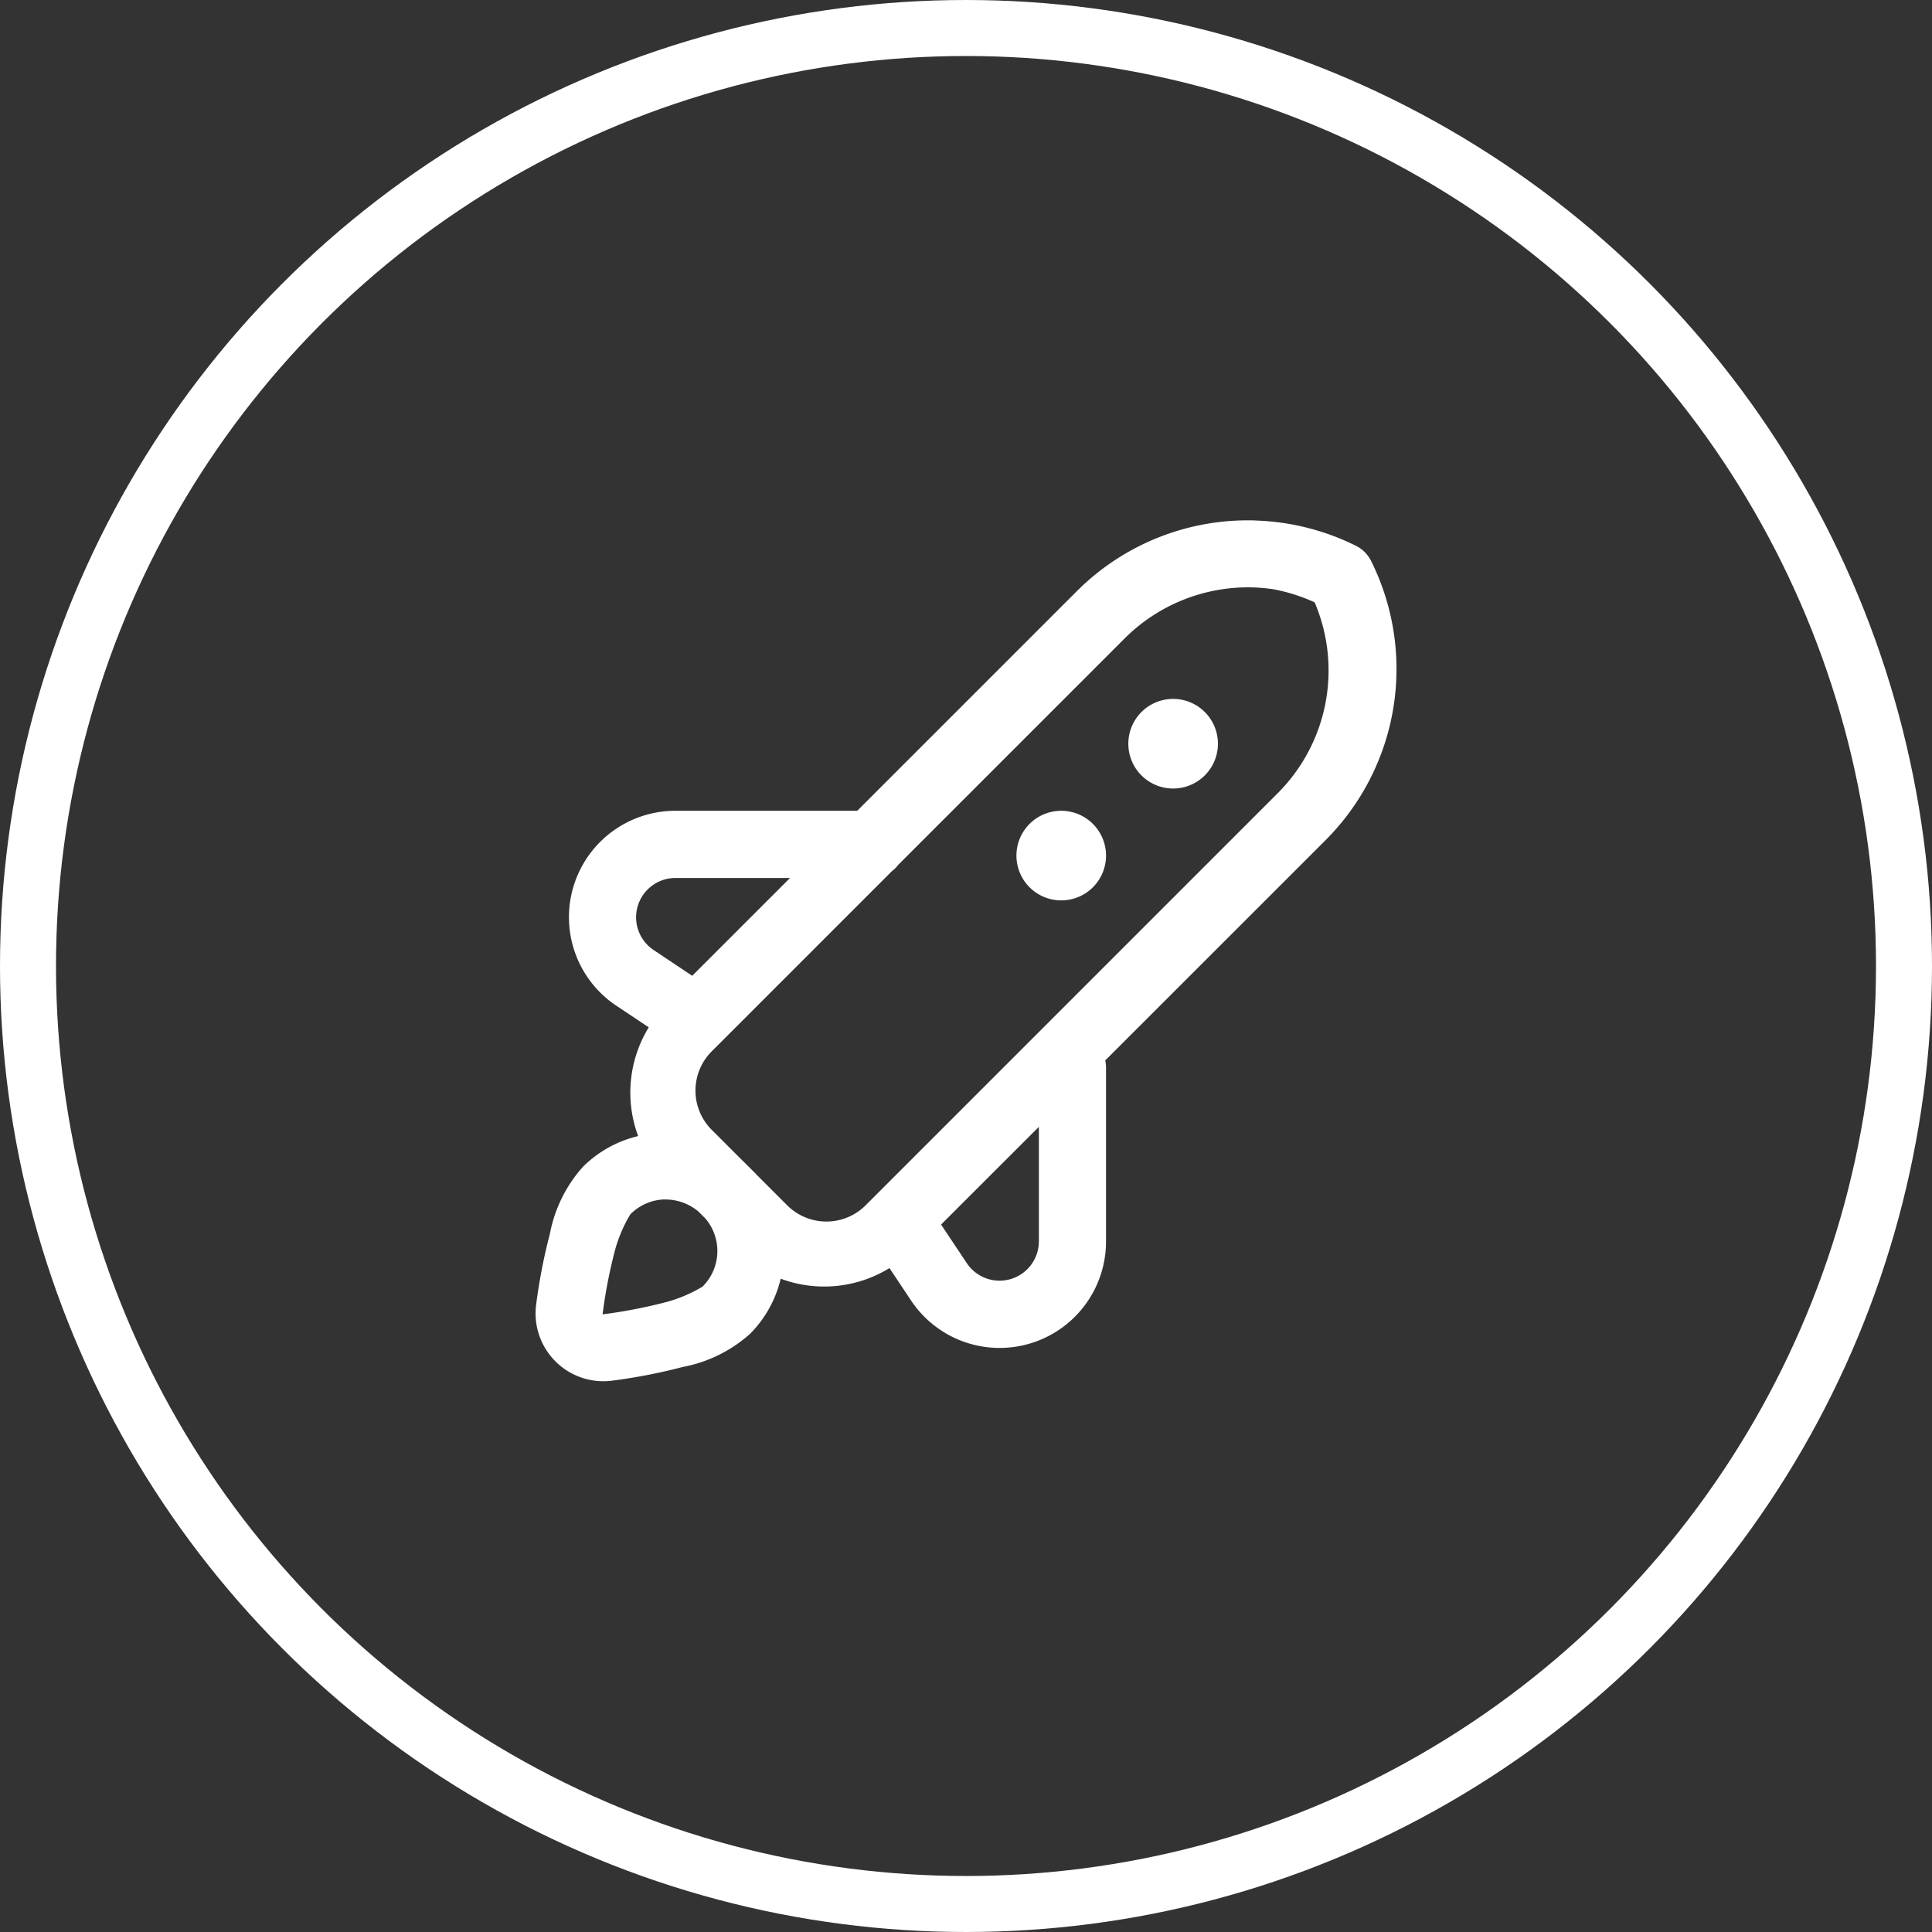
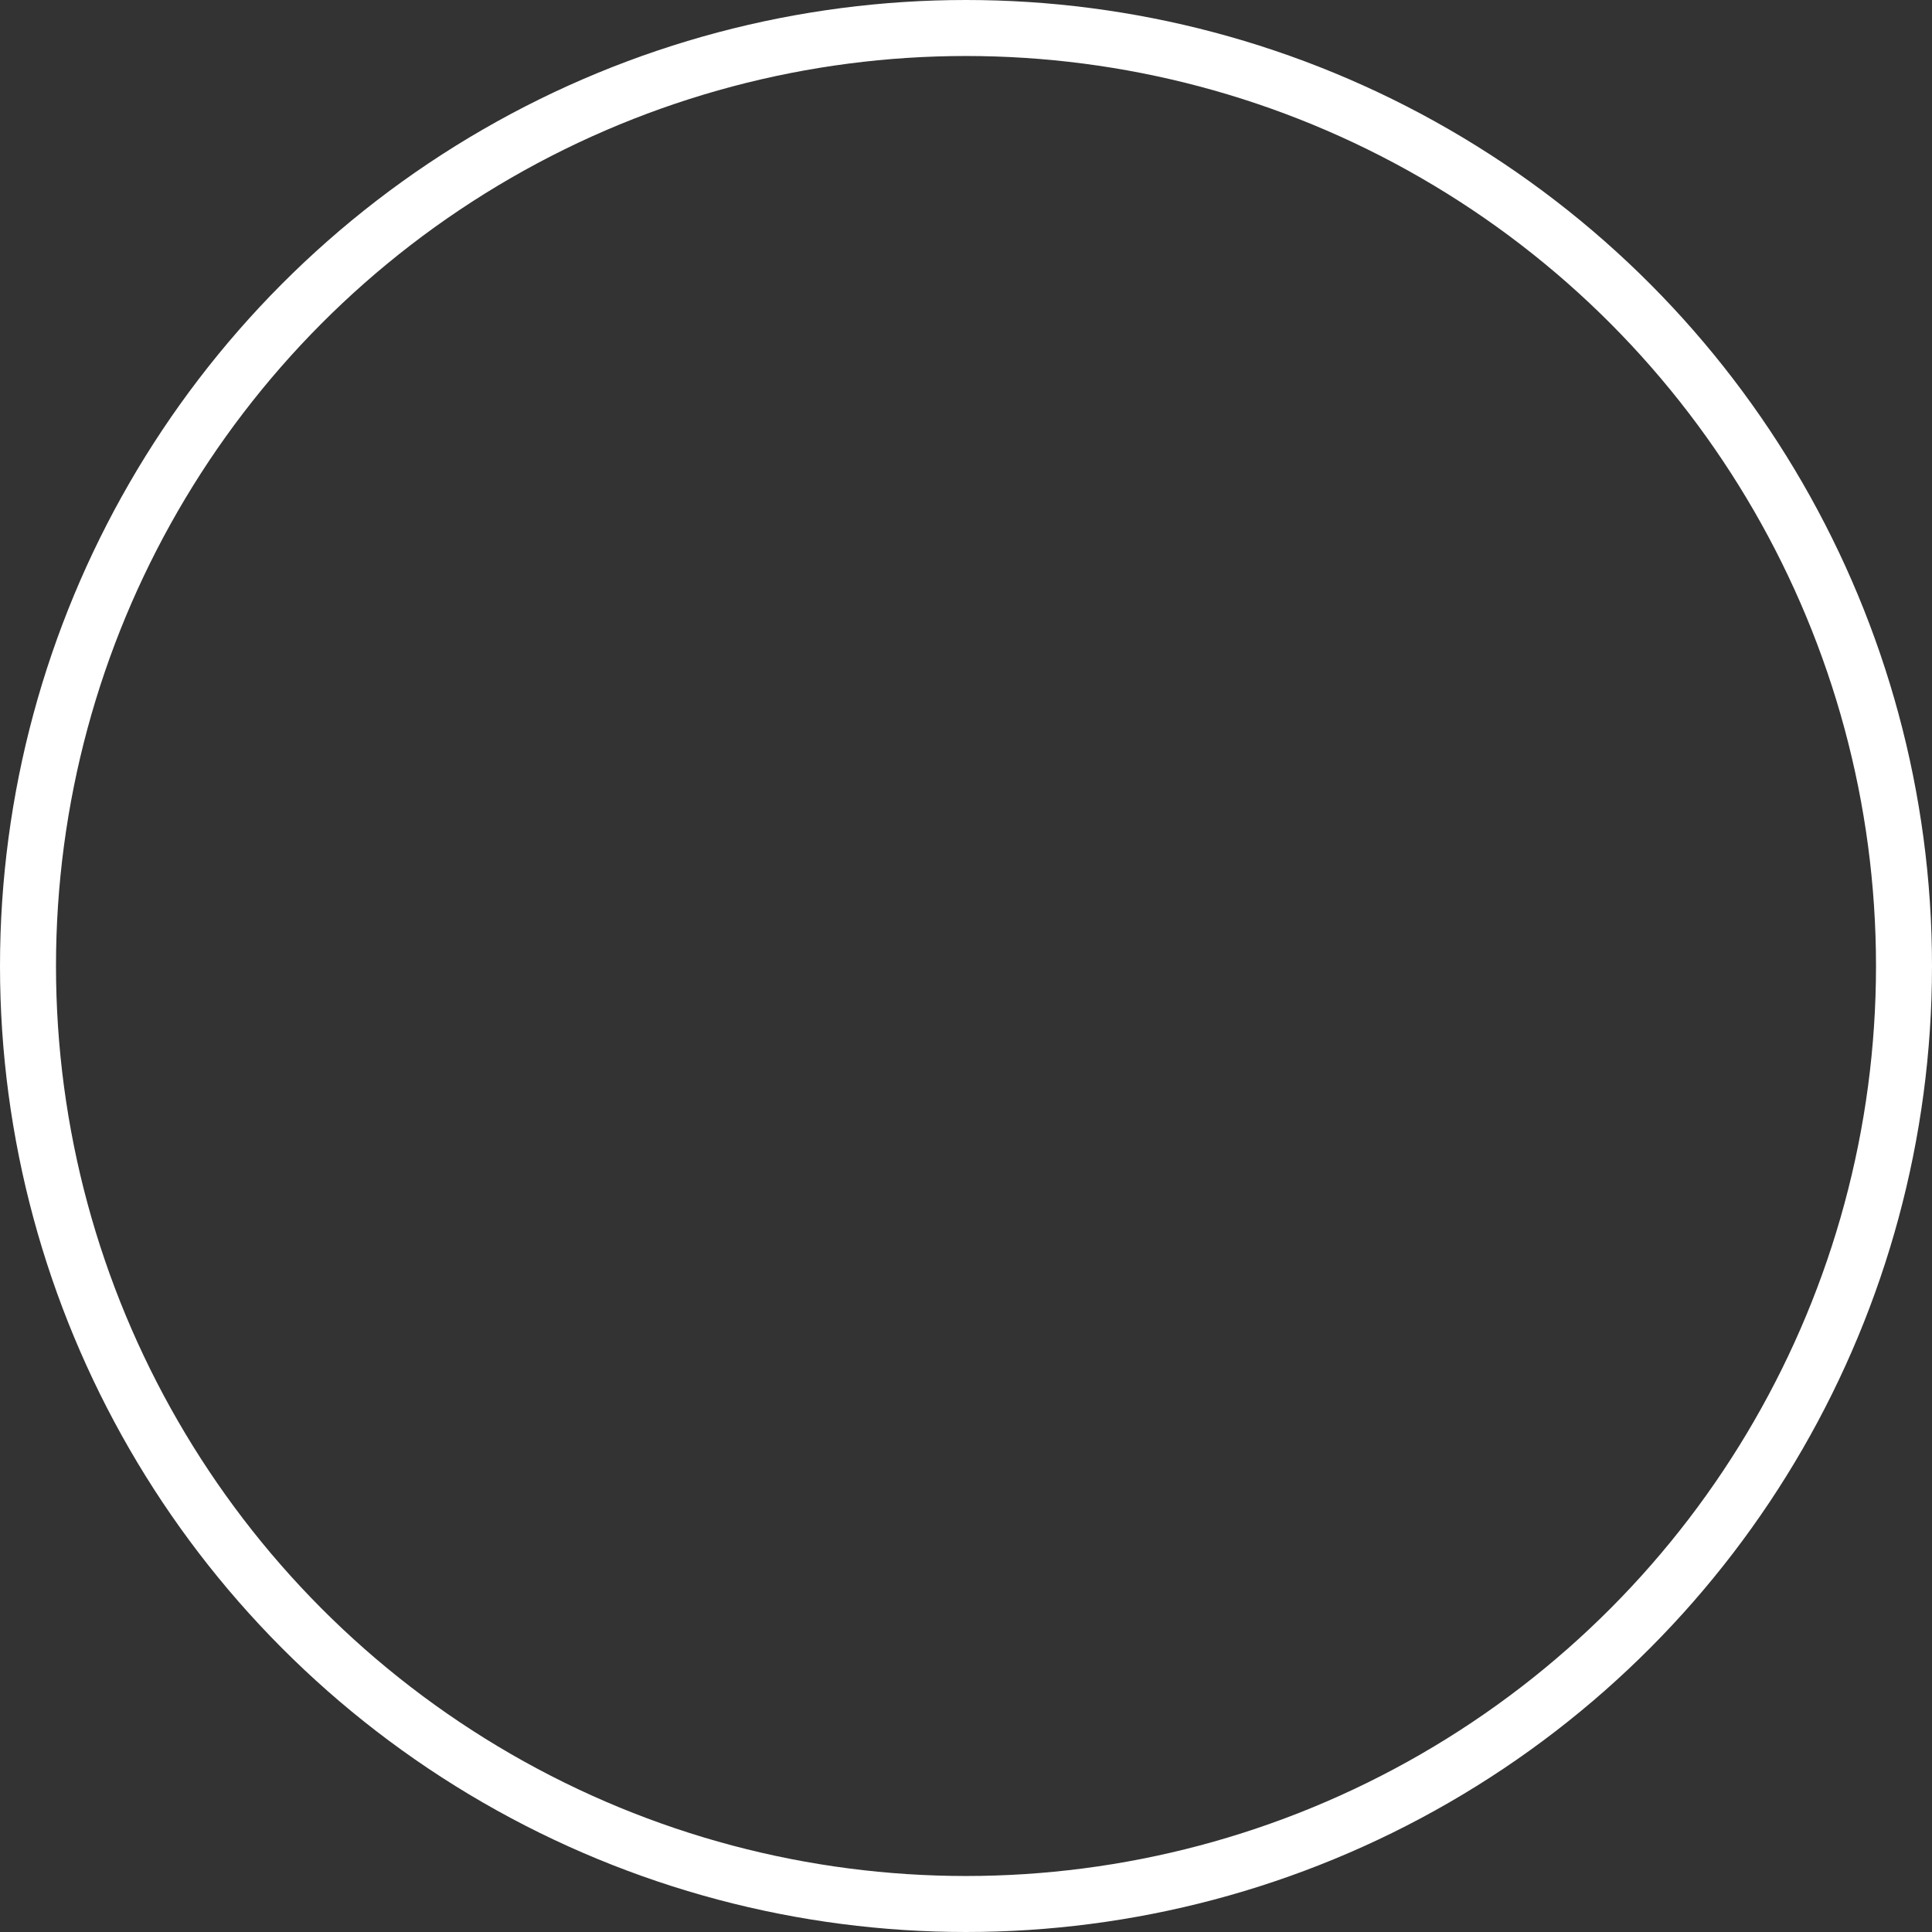
<svg xmlns="http://www.w3.org/2000/svg" width="103.5" height="103.5" viewBox="0 0 103.5 103.5">
  <rect x="0" y="0" width="103.5" height="103.5" fill="#333333" stroke="none" />
  <g id="srg-onboard" transform="translate(-1661.125 -2132.325)">
    <circle id="Ellipse_69" data-name="Ellipse 69" cx="50.25" cy="50.25" r="50.25" transform="translate(1662.625 2133.825)" fill="none" stroke="#fff" stroke-miterlimit="10" stroke-width="3" />
    <g id="surface46907693" transform="translate(7.5 1731.325)">
-       <path id="Path_293" data-name="Path 293" d="M1720.886,428.882a12.948,12.948,0,0,0-9.569,3.784l-11.769,11.769h-9.735a5.7,5.7,0,0,0-3.165,10.446l1.732,1.155a6.685,6.685,0,0,0-.568,5.825,6.227,6.227,0,0,0-2.962,1.65,7.467,7.467,0,0,0-1.768,3.591,30.227,30.227,0,0,0-.74,3.826,3.635,3.635,0,0,0,4.041,4.041h0a30.056,30.056,0,0,0,3.823-.74,7.468,7.468,0,0,0,3.594-1.768,6.226,6.226,0,0,0,1.648-2.959,6.68,6.68,0,0,0,5.827-.569l1.154,1.733a5.7,5.7,0,0,0,10.447-3.166v-9.28a1.8,1.8,0,0,0-.042-.412L1724.646,446a12.972,12.972,0,0,0,2.427-14.956,1.8,1.8,0,0,0-.8-.8,12.958,12.958,0,0,0-5.384-1.358Zm-.115,3.587a9.67,9.67,0,0,1,1.082.1,9.5,9.5,0,0,1,2.2.7,9.3,9.3,0,0,1-1.948,10.193l-22.089,22.09a2.972,2.972,0,0,1-4.238,0l-1.639-1.639-.025-.031-.675-.674-.03-.026-1.639-1.639a2.971,2.971,0,0,1,0-4.237l9.641-9.641a1.8,1.8,0,0,0,.34-.34l12.111-12.111A9.355,9.355,0,0,1,1720.771,432.469Zm-4.3,5.973a2.4,2.4,0,1,0,2.4,2.4A2.4,2.4,0,0,0,1716.475,438.442Zm-5.994,5.993a2.4,2.4,0,1,0,2.4,2.4A2.4,2.4,0,0,0,1710.481,444.435Zm-20.668,3.6h6.139l-5.24,5.24-2.069-1.382a2.106,2.106,0,0,1,1.17-3.858Zm19.47,13.331V467.5a2.107,2.107,0,0,1-3.859,1.171l-1.381-2.07Zm-20.078,3.893a2.761,2.761,0,0,1,1.826.632l.4.4a2.689,2.689,0,0,1-.166,3.636l0,0a7.571,7.571,0,0,1-2,.841,27.045,27.045,0,0,1-3.355.644,26.834,26.834,0,0,1,.644-3.355,7.6,7.6,0,0,1,.84-2A2.689,2.689,0,0,1,1689.2,465.255Z" fill="#fff" />
-     </g>
+       </g>
  </g>
</svg>